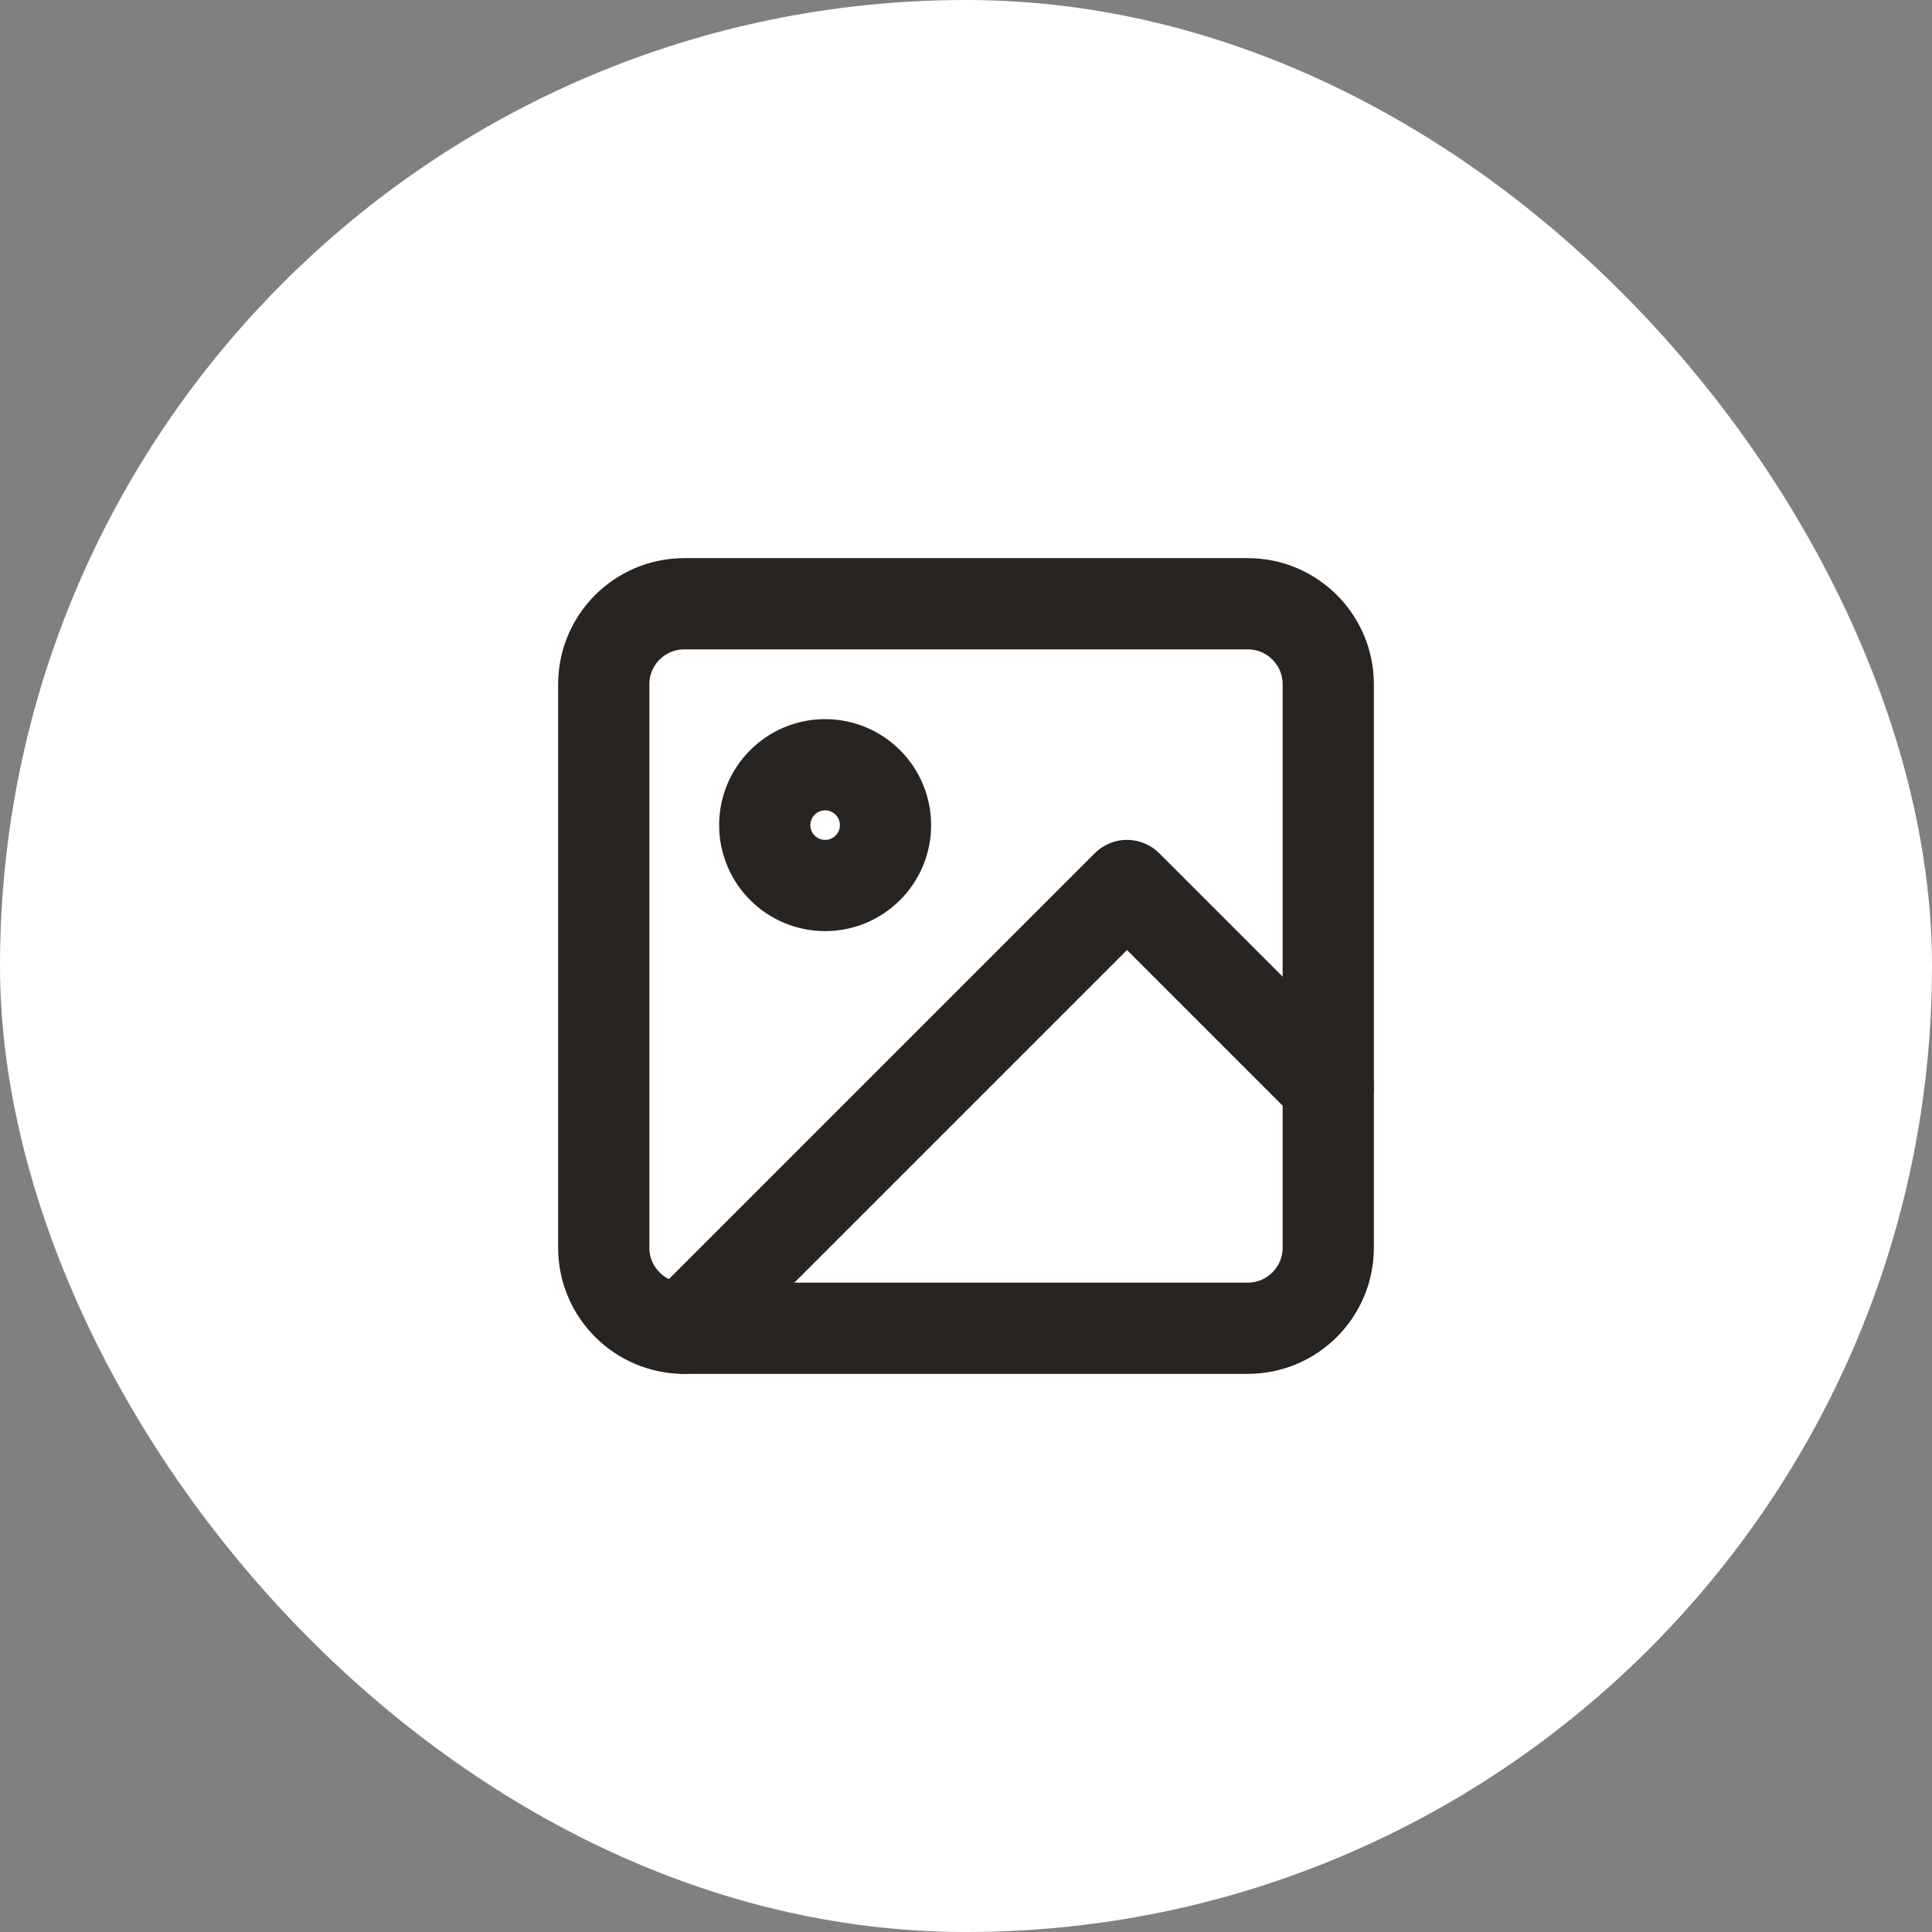
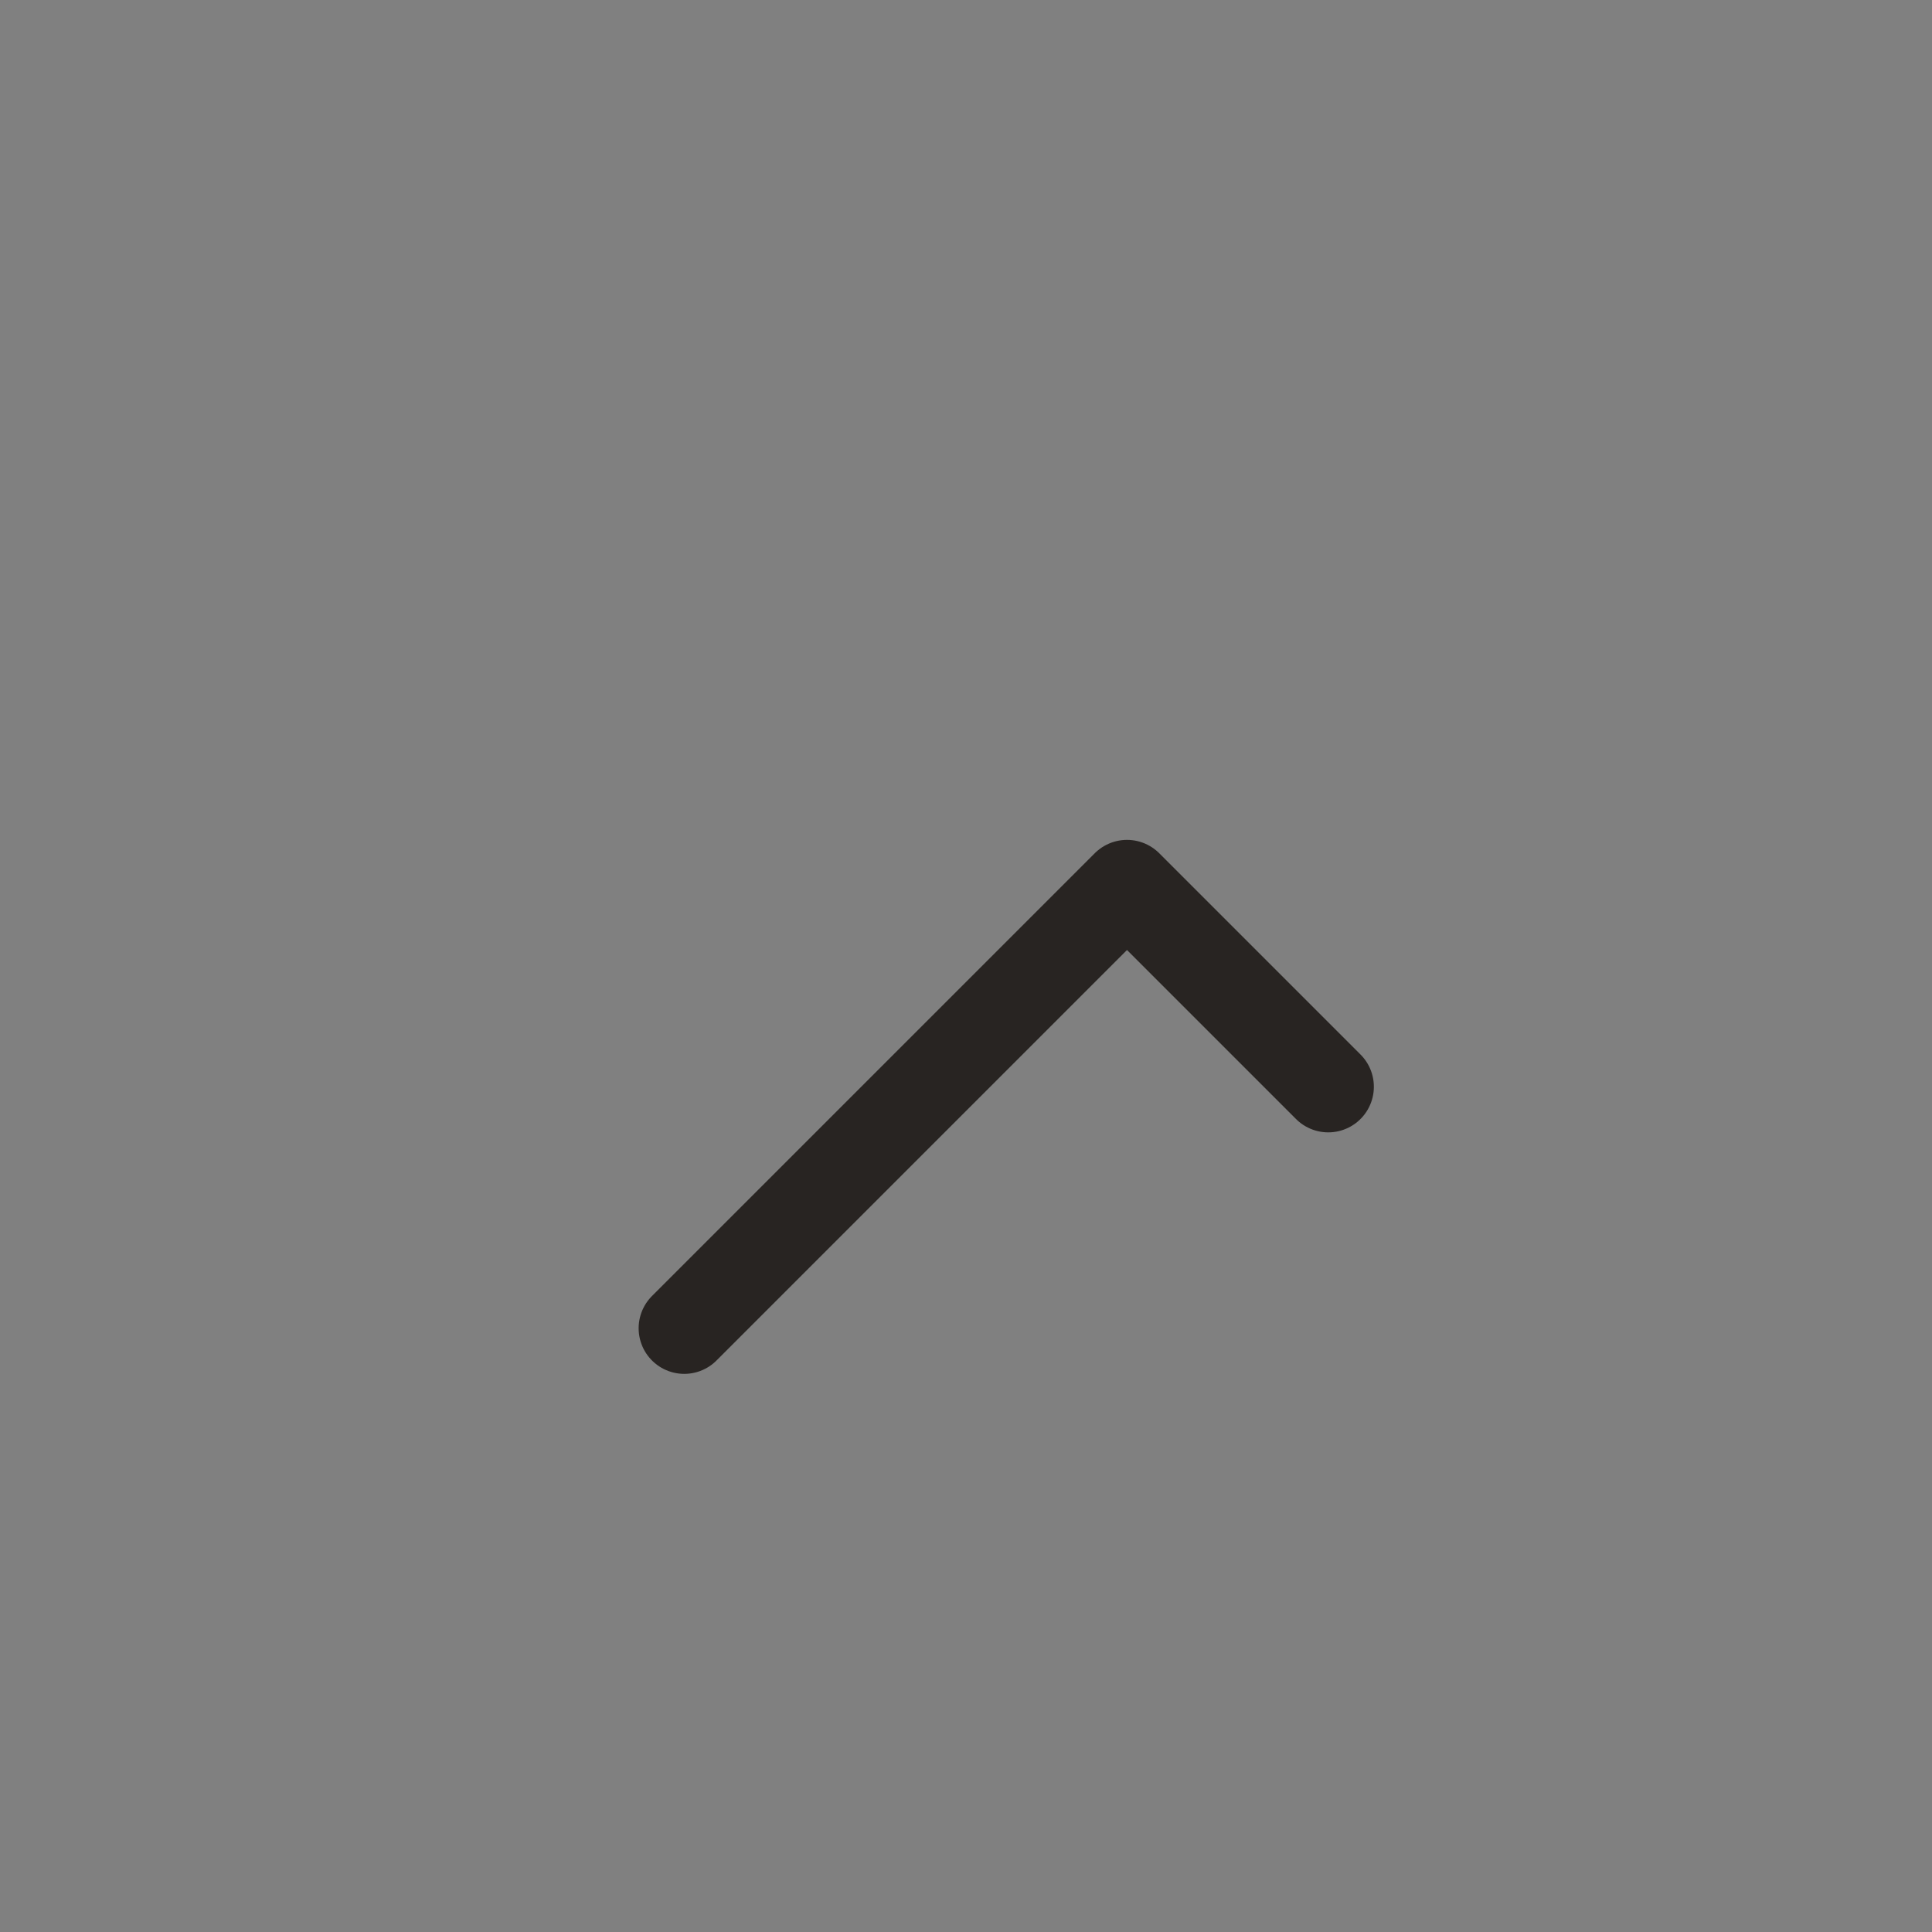
<svg xmlns="http://www.w3.org/2000/svg" width="36" height="36" viewBox="0 0 36 36" fill="none">
  <rect x="0" y="0" width="36" height="36" fill="#808080" stroke="none" />
-   <rect width="36" height="36" rx="18" fill="white" />
-   <path d="M23.25 11.25H12.75C11.922 11.25 11.25 11.922 11.25 12.75V23.25C11.25 24.078 11.922 24.75 12.75 24.75H23.25C24.078 24.75 24.75 24.078 24.75 23.25V12.75C24.75 11.922 24.078 11.25 23.25 11.25Z" stroke="#282422" stroke-width="1.7" stroke-linecap="round" stroke-linejoin="round" />
-   <path d="M15.375 16.5C15.996 16.5 16.5 15.996 16.5 15.375C16.5 14.754 15.996 14.25 15.375 14.25C14.754 14.25 14.25 14.754 14.25 15.375C14.25 15.996 14.754 16.5 15.375 16.5Z" stroke="#282422" stroke-width="1.7" stroke-linecap="round" stroke-linejoin="round" />
  <path d="M24.75 20.25L21 16.5L12.75 24.75" stroke="#282422" stroke-width="1.7" stroke-linecap="round" stroke-linejoin="round" />
</svg>